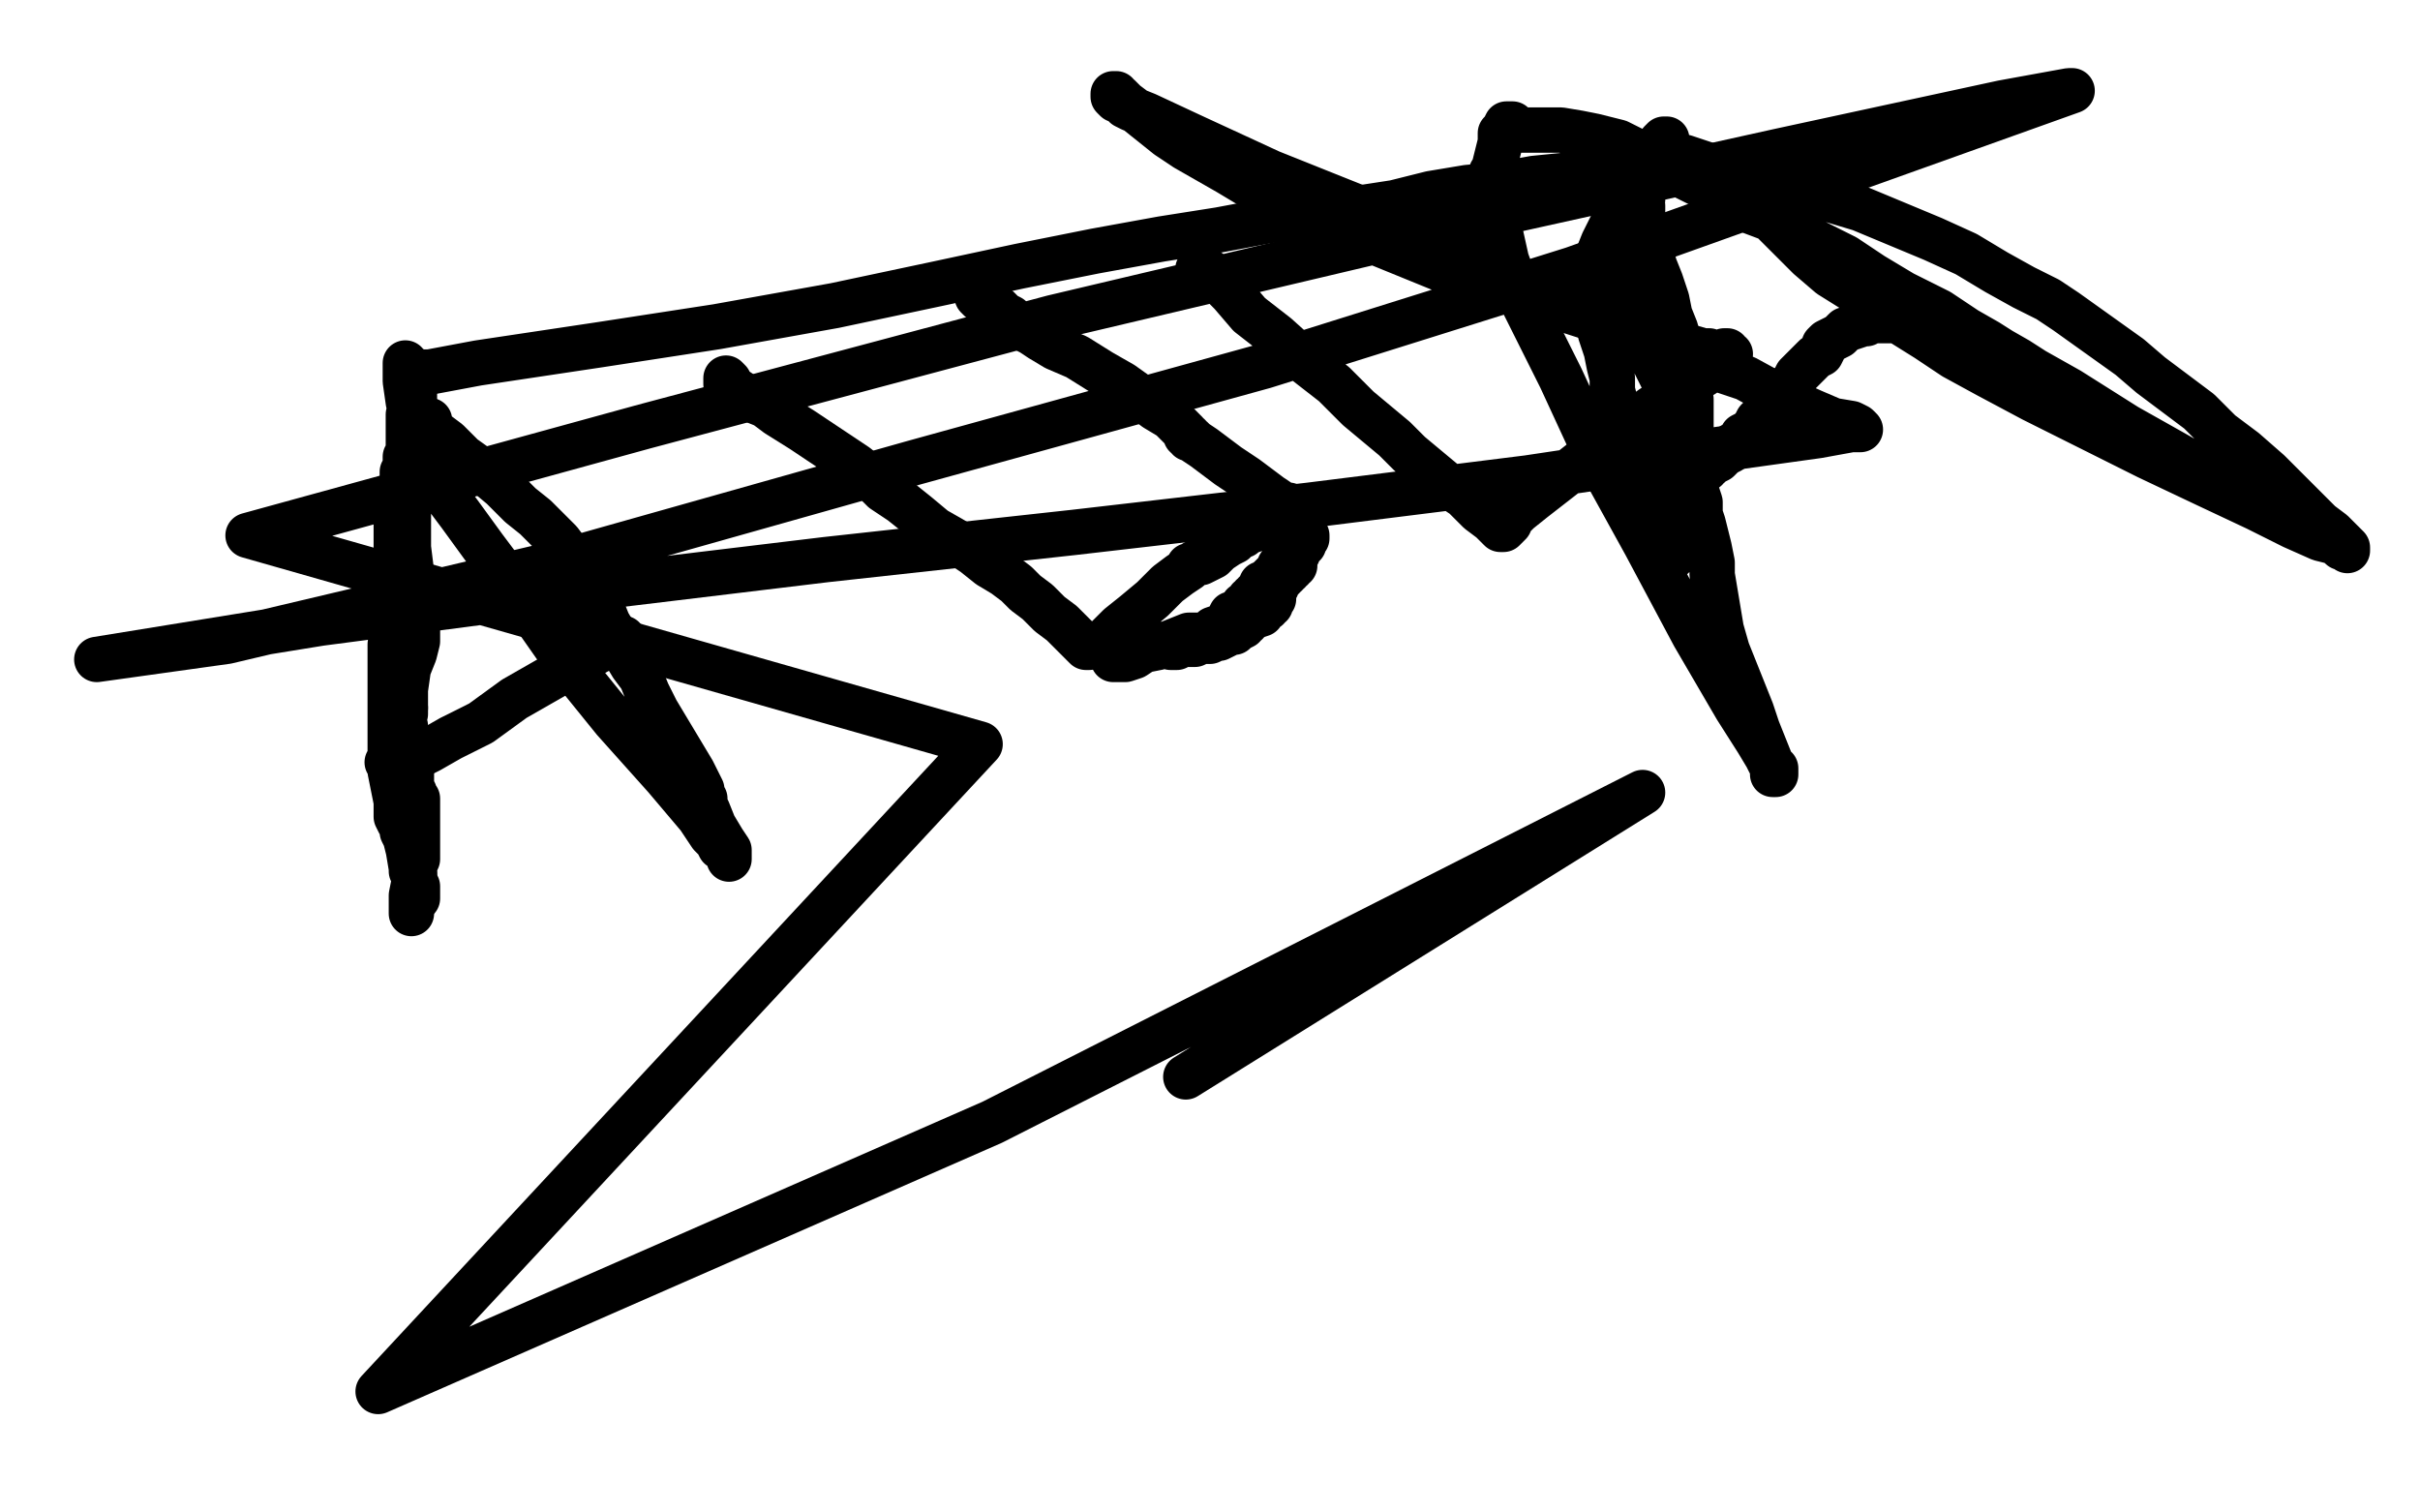
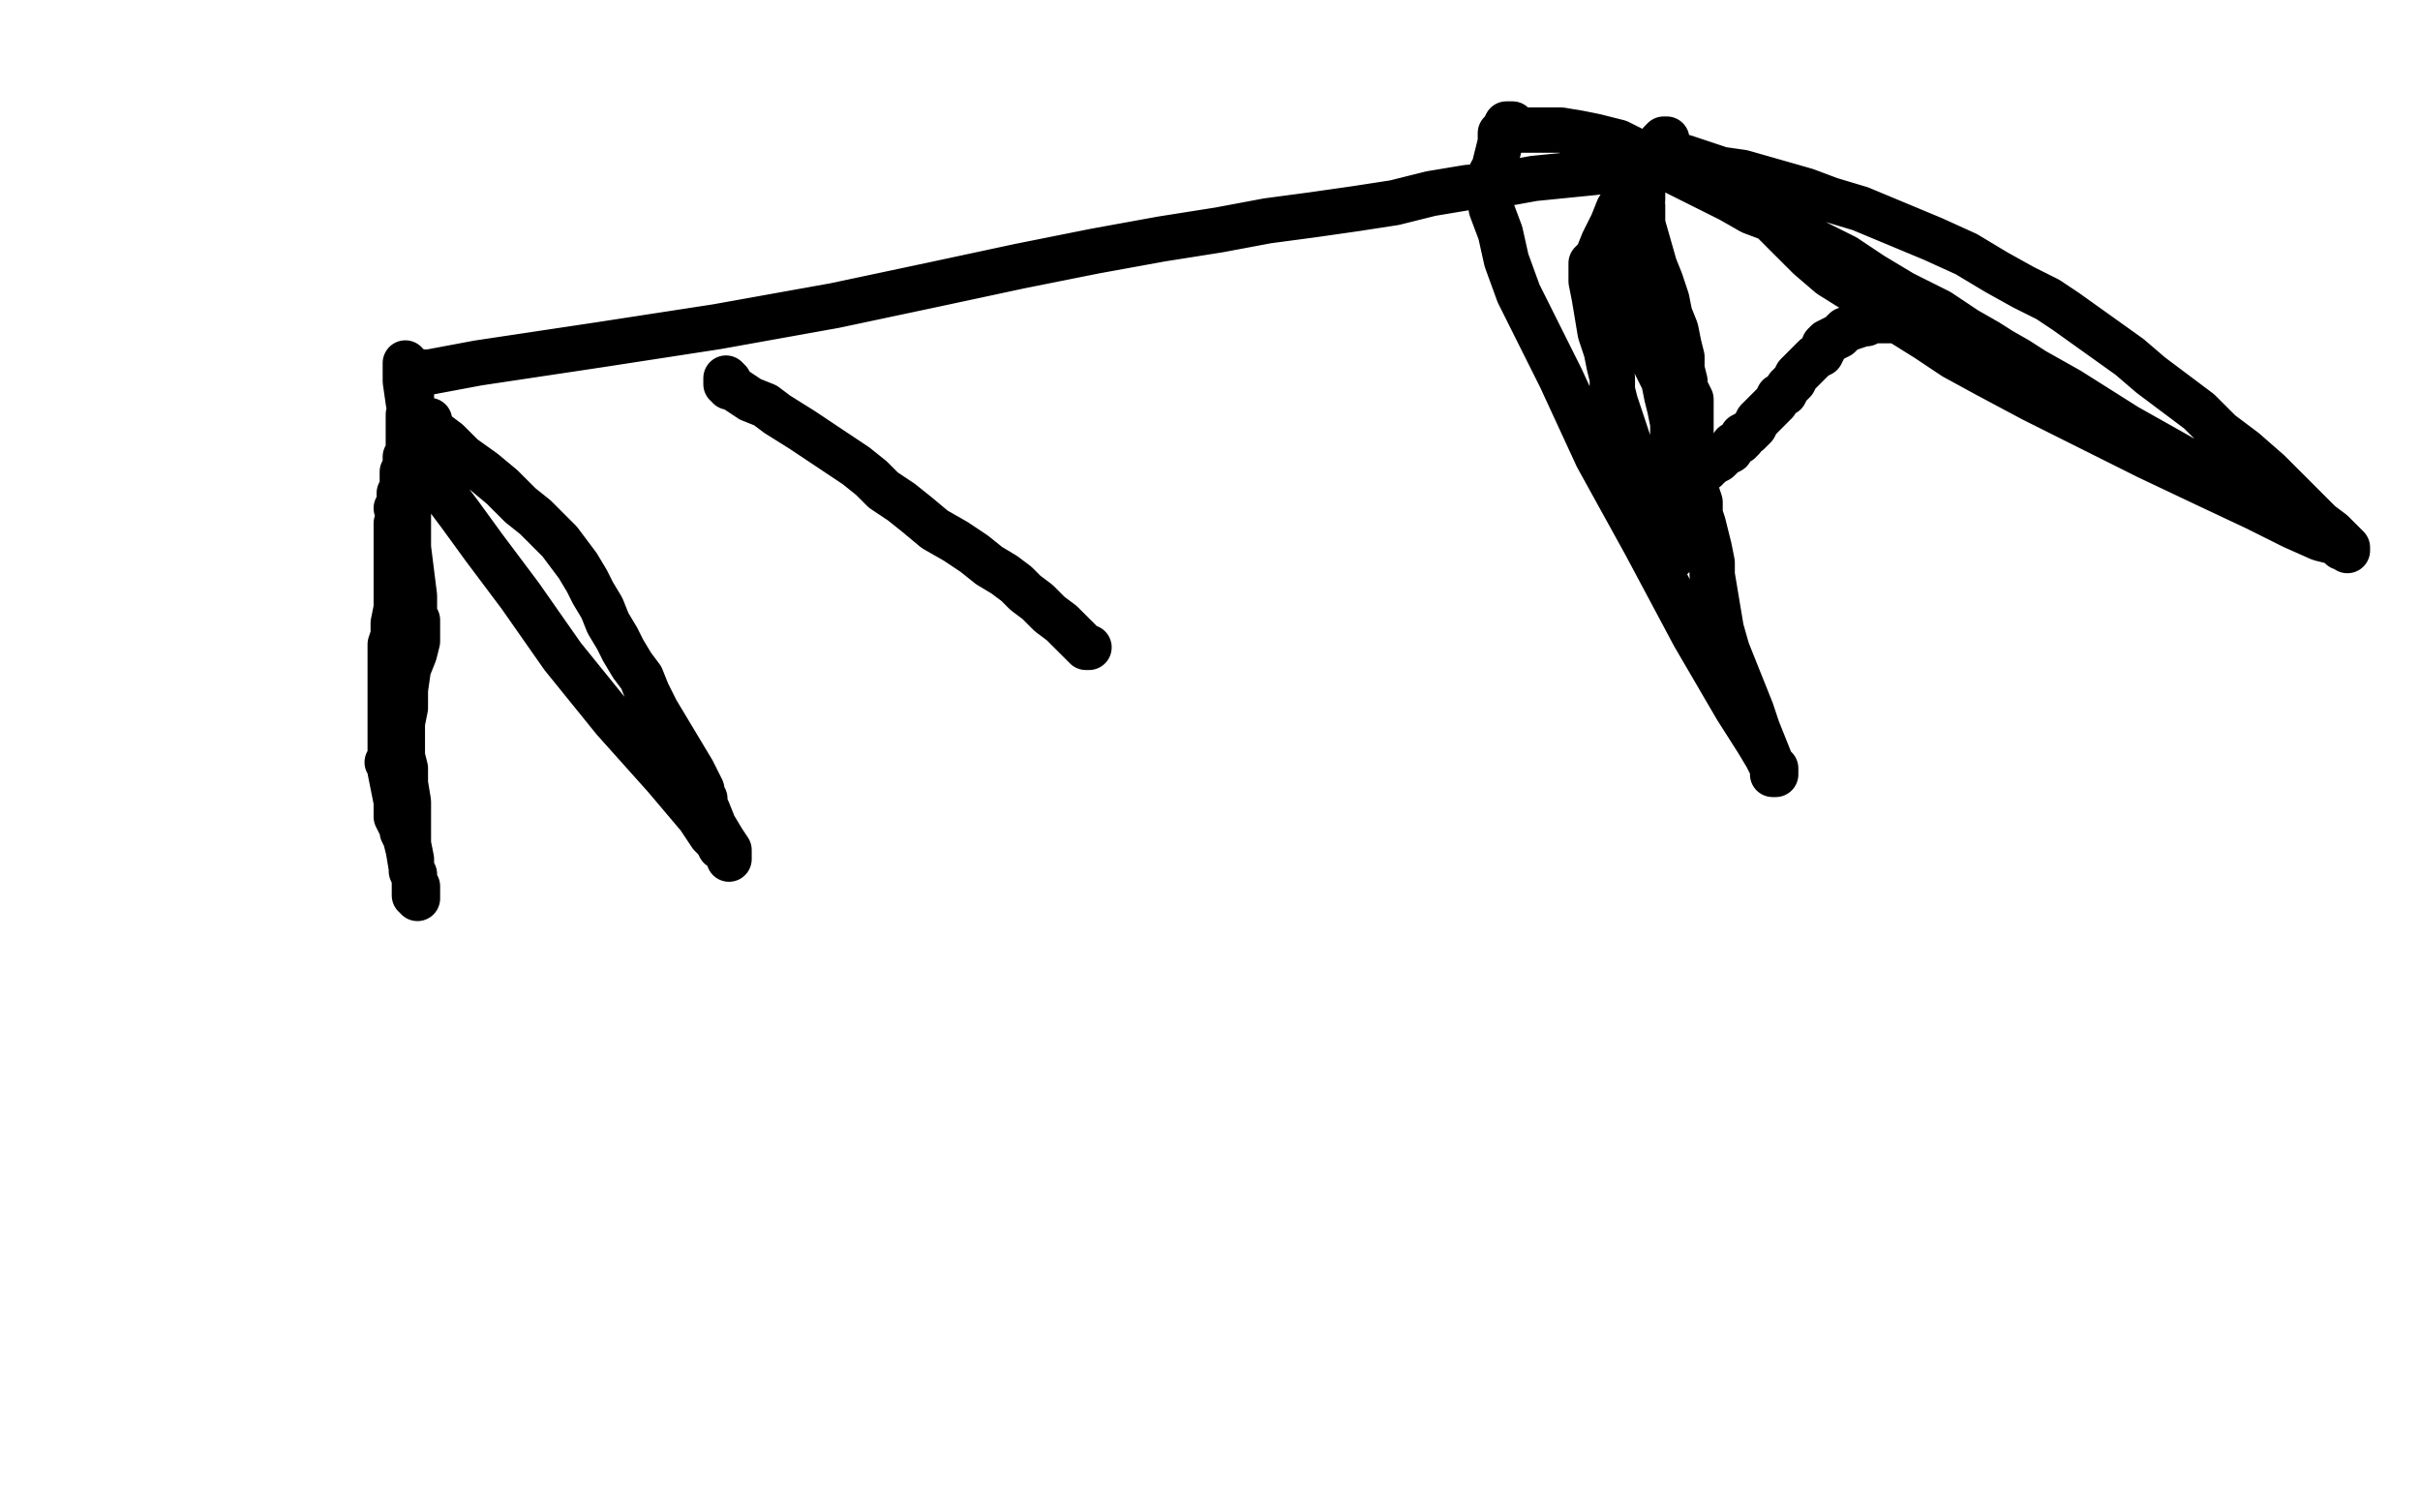
<svg xmlns="http://www.w3.org/2000/svg" width="800" height="500" version="1.1" style="stroke-antialiasing: false">
  <desc>This SVG has been created on https://colorillo.com/</desc>
  <rect x="0" y="0" width="800" height="500" style="fill: rgb(255,255,255); stroke-width:0" />
-   <polyline points="137,127 137,128 137,128 137,129 137,129 137,130 137,130 137,131 137,132 136,132 136,133 136,134 136,135 136,136 136,137 136,138 136,140 136,141 136,142 136,143 136,145 136,150 134,156 134,159 134,162 134,163 134,164 134,167 133,176 133,184 133,189 133,192 133,193 133,194 133,195 134,196 134,198 134,201 134,202 134,203 134,204 134,205 134,206 133,206 133,207 133,208 133,209 133,210 133,211 133,212 133,213 133,214 132,215 132,216 132,217 132,218 132,219 133,220 133,221 133,222 133,223 133,224 133,225 133,226 133,227 133,228 133,229 133,230 133,231 133,232 133,233 134,234 134,235 134,236 133,237 133,238 133,239 133,240 134,240 134,241 134,242 134,243 135,244 135,245 135,246 135,247 135,248 135,249 135,250 135,251 135,252 135,253 135,254 136,255 136,256 136,257 136,259 136,260 137,262 137,263 138,264 138,266 138,267 138,269 138,270 138,272 138,274 138,275 138,276 138,278 138,279 138,280 138,282 138,283 138,284 137,286 137,287 137,288 137,291 136,296 136,299 136,301 136,302" style="fill: none; stroke: #000000; stroke-width: 15; stroke-linejoin: round; stroke-linecap: round; stroke-antialiasing: false; stroke-antialias: 0; opacity: 1.0" />
  <polyline points="136,128 136,129 136,129 136,130 136,130 136,131 136,131 136,132 136,133 136,134 136,135 135,137 135,139 135,141 135,143 135,144 135,145 135,146 135,147 135,149 135,150 134,151 134,152 134,154 134,155 133,156 133,157 133,158 133,159 133,161 132,163 132,165 132,166 132,167 131,168 132,168 132,169 132,170 131,173 131,179 131,185 131,189 131,191 131,192 131,193 131,194 131,195 131,197 131,201 130,206 130,210 129,213 129,214 129,215 129,216 129,218 129,219 129,221 129,223 129,225 129,226 129,227 129,228 129,229 129,230 129,233 129,238 129,243 129,247 129,250 129,251 129,252 128,252 129,252 129,253 129,255 130,260 131,265 131,270 132,272 133,273 133,274 133,275 134,277 135,281 136,287 137,291 137,293 137,295 137,296 138,296 138,297 138,296 138,295 138,294 138,293 137,292 137,291 137,290 137,289 136,288 136,284 135,279 135,272 135,265 134,259 134,254 133,250 133,247 133,246 133,245 133,244 133,243 133,239 134,234 134,228 135,221 137,216 138,212 138,210 138,208 138,207 138,206 138,205 137,203 137,197 136,189 135,181 135,174 135,170 135,167 134,166 134,165 133,165 133,164 133,163 134,162 135,158 136,152 136,148 136,145 136,143 137,143 137,142 138,142 138,141 139,141 139,140 140,140 140,139 141,139 142,139 142,140 142,141 144,143 148,146 153,151 160,156 166,161 172,167 177,171 181,175 185,179 188,183 191,187 194,192 196,196 199,201 201,206 204,211 206,215 209,220 212,224 214,229 217,235 220,240 223,245 226,250 229,255 231,259 232,261 232,263 232,264 233,264 233,265 233,266 234,268 236,273 239,278 241,281 241,282 241,283 241,284 241,283 241,282 240,281 239,280 238,280 237,278 235,276 231,270 220,257 203,238 186,217 172,197 160,181 152,170 146,162 142,156 141,153 140,151 140,150 140,149 139,147 137,141 135,133 134,126 134,122 134,121 134,120 134,121 135,121 135,122 135,123 136,123 137,123 138,123 142,123 158,120 198,114 237,108 276,101 309,94 337,88 362,83 384,79 403,76 419,73 434,71 448,69 461,67 473,64 485,62 496,61 507,59 517,58 527,57 535,56 540,56 542,56 543,56 544,56 543,56 543,57 543,59 543,62 543,66 542,71 541,77 540,84 540,90 540,97 541,102 542,108 544,113 546,118 548,122 550,126 551,131 552,135 553,140 553,144 553,147 553,149 554,151 554,152 554,154 553,157 553,159 552,162 552,166 551,168 551,170 551,171 551,173 551,174 551,175 551,177 552,178 552,179 553,181 553,182 553,183 553,184 552,184 552,183 553,183 553,182 553,181 552,180 552,178 551,174 548,169 544,159 539,148 536,139 534,133 533,129 533,125 532,121 531,116 529,110 528,104 527,98 526,93 526,90 526,89 526,88 526,87 528,85 530,80 533,74 535,69 537,66 538,64 539,62 540,62 540,61 541,60 542,58 544,54 547,50 549,47 550,46 551,46 551,47 551,48 551,49 551,50 553,51 557,52 563,54 569,56 576,57 583,59 590,61 597,63 605,66 615,69 627,74 639,79 650,84 660,90 669,95 677,99 683,103 690,108 697,113 704,118 711,124 719,130 727,136 734,143 742,149 750,156 756,162 762,168 767,173 771,176 774,179 776,181 776,182 776,181 775,181 774,181 773,180 771,179 767,178 758,174 746,168 729,160 710,151 690,141 672,132 657,124 646,118 637,112 629,107 621,102 613,96 605,91 598,85 593,80 588,75 585,72 582,70 580,68 577,66 574,64 570,61 567,59 563,58 561,57 560,56 559,56 557,56 554,56 551,55 548,54 545,54 543,53 542,53 540,53 540,54 540,55 540,56 541,56 541,57 541,60 542,63 543,68 543,74 545,81 547,88 549,93 551,99 552,104 554,109 555,114 556,118 556,122 557,126 557,128 558,130 559,132 559,137 559,142 559,147 560,153 560,158 561,163 562,166 562,170 563,173 564,177 565,181 566,186 566,190 567,196 568,202 569,208 571,215 573,220 575,225 577,230 579,235 581,241 583,246 585,251 586,254 586,255 586,256 587,256 587,255 587,254 586,254 586,253 585,252 584,250 581,245 574,234 560,210 544,180 528,151 516,125 510,113 506,105 502,97 498,86 496,77 493,69 493,63 493,60 493,58 493,57 494,57 494,56 494,55 495,51 496,47 496,44 497,43 498,41 499,41 500,41 501,42 502,43 504,43 507,43 511,43 516,43 522,44 527,45 531,46 535,47 539,49 543,51 549,54 554,57 560,60 566,63 572,66 579,70 587,73 594,77 602,81 610,85 619,91 629,97 641,103 653,111 667,119 681,128 695,136 706,143 715,149 721,153 724,155 725,156 726,156 727,157 728,157 729,158 731,158 732,159 732,158 731,158 731,157 730,157 729,156 726,154 719,150 703,141 684,129 668,120 657,113 650,109 644,107 642,106 641,106 640,106 639,106 637,106 635,106 630,106 625,106 622,106 620,106 619,106 618,106 617,107 616,107 613,108 610,109 608,111 606,112 604,113 603,114 603,115 602,117 600,118 598,120 596,122 594,124 593,126 591,128 590,130 588,131 587,133 585,135 583,137 581,139 580,141 578,143 576,144 576,145 575,146 573,147 572,149 570,150 568,152 566,153 565,154 564,154 564,155" style="fill: none; stroke: #000000; stroke-width: 15; stroke-linejoin: round; stroke-linecap: round; stroke-antialiasing: false; stroke-antialias: 0; opacity: 1.0" />
-   <polyline points="206,211 206,212 206,212 206,211 206,211 204,212 204,212 198,215 198,215 184,223 184,223 170,231 170,231 159,239 159,239 149,244 142,248 138,250 137,250 136,251 135,251 135,250 136,250" style="fill: none; stroke: #000000; stroke-width: 15; stroke-linejoin: round; stroke-linecap: round; stroke-antialiasing: false; stroke-antialias: 0; opacity: 1.0" />
  <polyline points="241,126 240,125 240,125 240,126 240,126 240,127 240,127 241,127 241,127 241,128 241,128 242,128 245,130 248,132 253,134 257,137 265,142 271,146 277,150 283,154 288,158 292,162 298,166 303,170 309,175 316,179 322,183 327,187 332,190 336,193 339,196 343,199 347,203 351,206 354,209 356,211 358,213 359,214 360,214 359,214" style="fill: none; stroke: #000000; stroke-width: 15; stroke-linejoin: round; stroke-linecap: round; stroke-antialiasing: false; stroke-antialias: 0; opacity: 1.0" />
-   <polyline points="323,98 324,99 324,99 325,99 325,99 326,100 326,100 328,101 328,101 330,102 330,102 332,104 332,104 334,105 334,105 335,106 335,106 337,108 337,108 339,109 341,110 344,112 349,115 356,118 364,123 371,127 378,132 382,135 387,138 390,141 392,143 392,144 393,144 393,145 394,145 395,146 398,148 402,151 406,154 412,158 416,161 420,164 423,166 425,167 426,167 426,168 426,169 426,170 425,170 424,171 423,171 423,172 422,172 421,173 420,173 419,173 417,174 415,175 412,176 411,177 410,177 409,178 408,179 406,180 403,182 401,184 399,185 397,186 396,186 395,186 394,187 393,187 393,188 390,190 386,193 381,198 375,203 370,207 367,210 365,212 365,213 364,213 365,213 366,213 367,213 368,213 368,214 369,214 370,214 371,213 372,213 373,213 374,213 374,212 375,212 376,212 377,212 379,213 382,213 384,213 386,213 387,214 388,214 389,214 390,213 391,213 392,213 393,213 394,213 395,213 397,212 398,212 399,212 400,212 402,211 403,211 405,210 407,209 408,209 409,208 411,207 411,206 412,206 412,205 413,205 414,204 417,203 418,201 419,201 419,200 420,200 420,199 420,198 421,198 421,197 421,196 421,195 422,194 422,193 423,192 423,191 424,191 424,190 425,190 425,189 426,189 426,188 427,188 427,187 428,187 428,186 428,185 428,184 429,183 429,182 430,181 430,180 431,180 431,179 431,178 432,178 432,177 431,177 430,177 430,178 429,178 429,179 428,179 428,180 427,180 427,181 426,182 426,183 426,184 425,184 425,185 424,186 424,187 423,187 423,188 422,189 421,190 420,191 419,192 418,193 417,193 417,194 416,195 416,196 415,196 415,197 414,197 414,198 413,198 413,199 412,200 411,200 411,201 410,202 409,203 407,203 406,205 404,207 401,208 400,209 399,210 398,210 397,210 396,210 395,210 393,210 388,212 383,214 378,215 375,217 372,218 371,218 370,218 369,218 368,218 368,217 369,217 370,217" style="fill: none; stroke: #000000; stroke-width: 15; stroke-linejoin: round; stroke-linecap: round; stroke-antialiasing: false; stroke-antialias: 0; opacity: 1.0" />
-   <polyline points="396,89 397,89 397,89 398,89 398,89 399,90 399,90 400,90 400,90 400,91 401,91 402,92 403,93 407,97 413,104 422,111 432,120 441,127 449,135 455,140 461,145 466,150 472,155 478,160 484,164 489,169 493,172 495,174 496,175 497,175 498,174 499,173 499,172 500,171 502,169 507,165 516,158 530,147 546,135 558,127 566,122 569,119 571,117 572,117 571,117 571,116 570,116 570,117 569,117 568,117 567,117 565,116 563,116 556,114 538,109 510,100 479,90 452,79 431,69 416,63 406,57 399,53 392,49 386,45 381,41 376,37 372,34 369,33 368,32 368,31 369,31 369,32 370,32 371,33 372,34 372,35 374,36 379,38 394,45 420,57 450,69 480,83 508,95 529,105 547,113 562,120 577,125 588,131 599,136 606,139 612,140 614,141 615,142 612,142 601,144 565,149 505,158 433,167 355,176 273,185 190,195 106,206 32,218 75,212 185,186 302,153 418,121 520,89 685,30 684,30 662,34 588,50 475,75 348,105 213,141 82,177 324,246 125,460 328,371 543,262 392,356" style="fill: none; stroke: #000000; stroke-width: 15; stroke-linejoin: round; stroke-linecap: round; stroke-antialiasing: false; stroke-antialias: 0; opacity: 1.0" />
</svg>